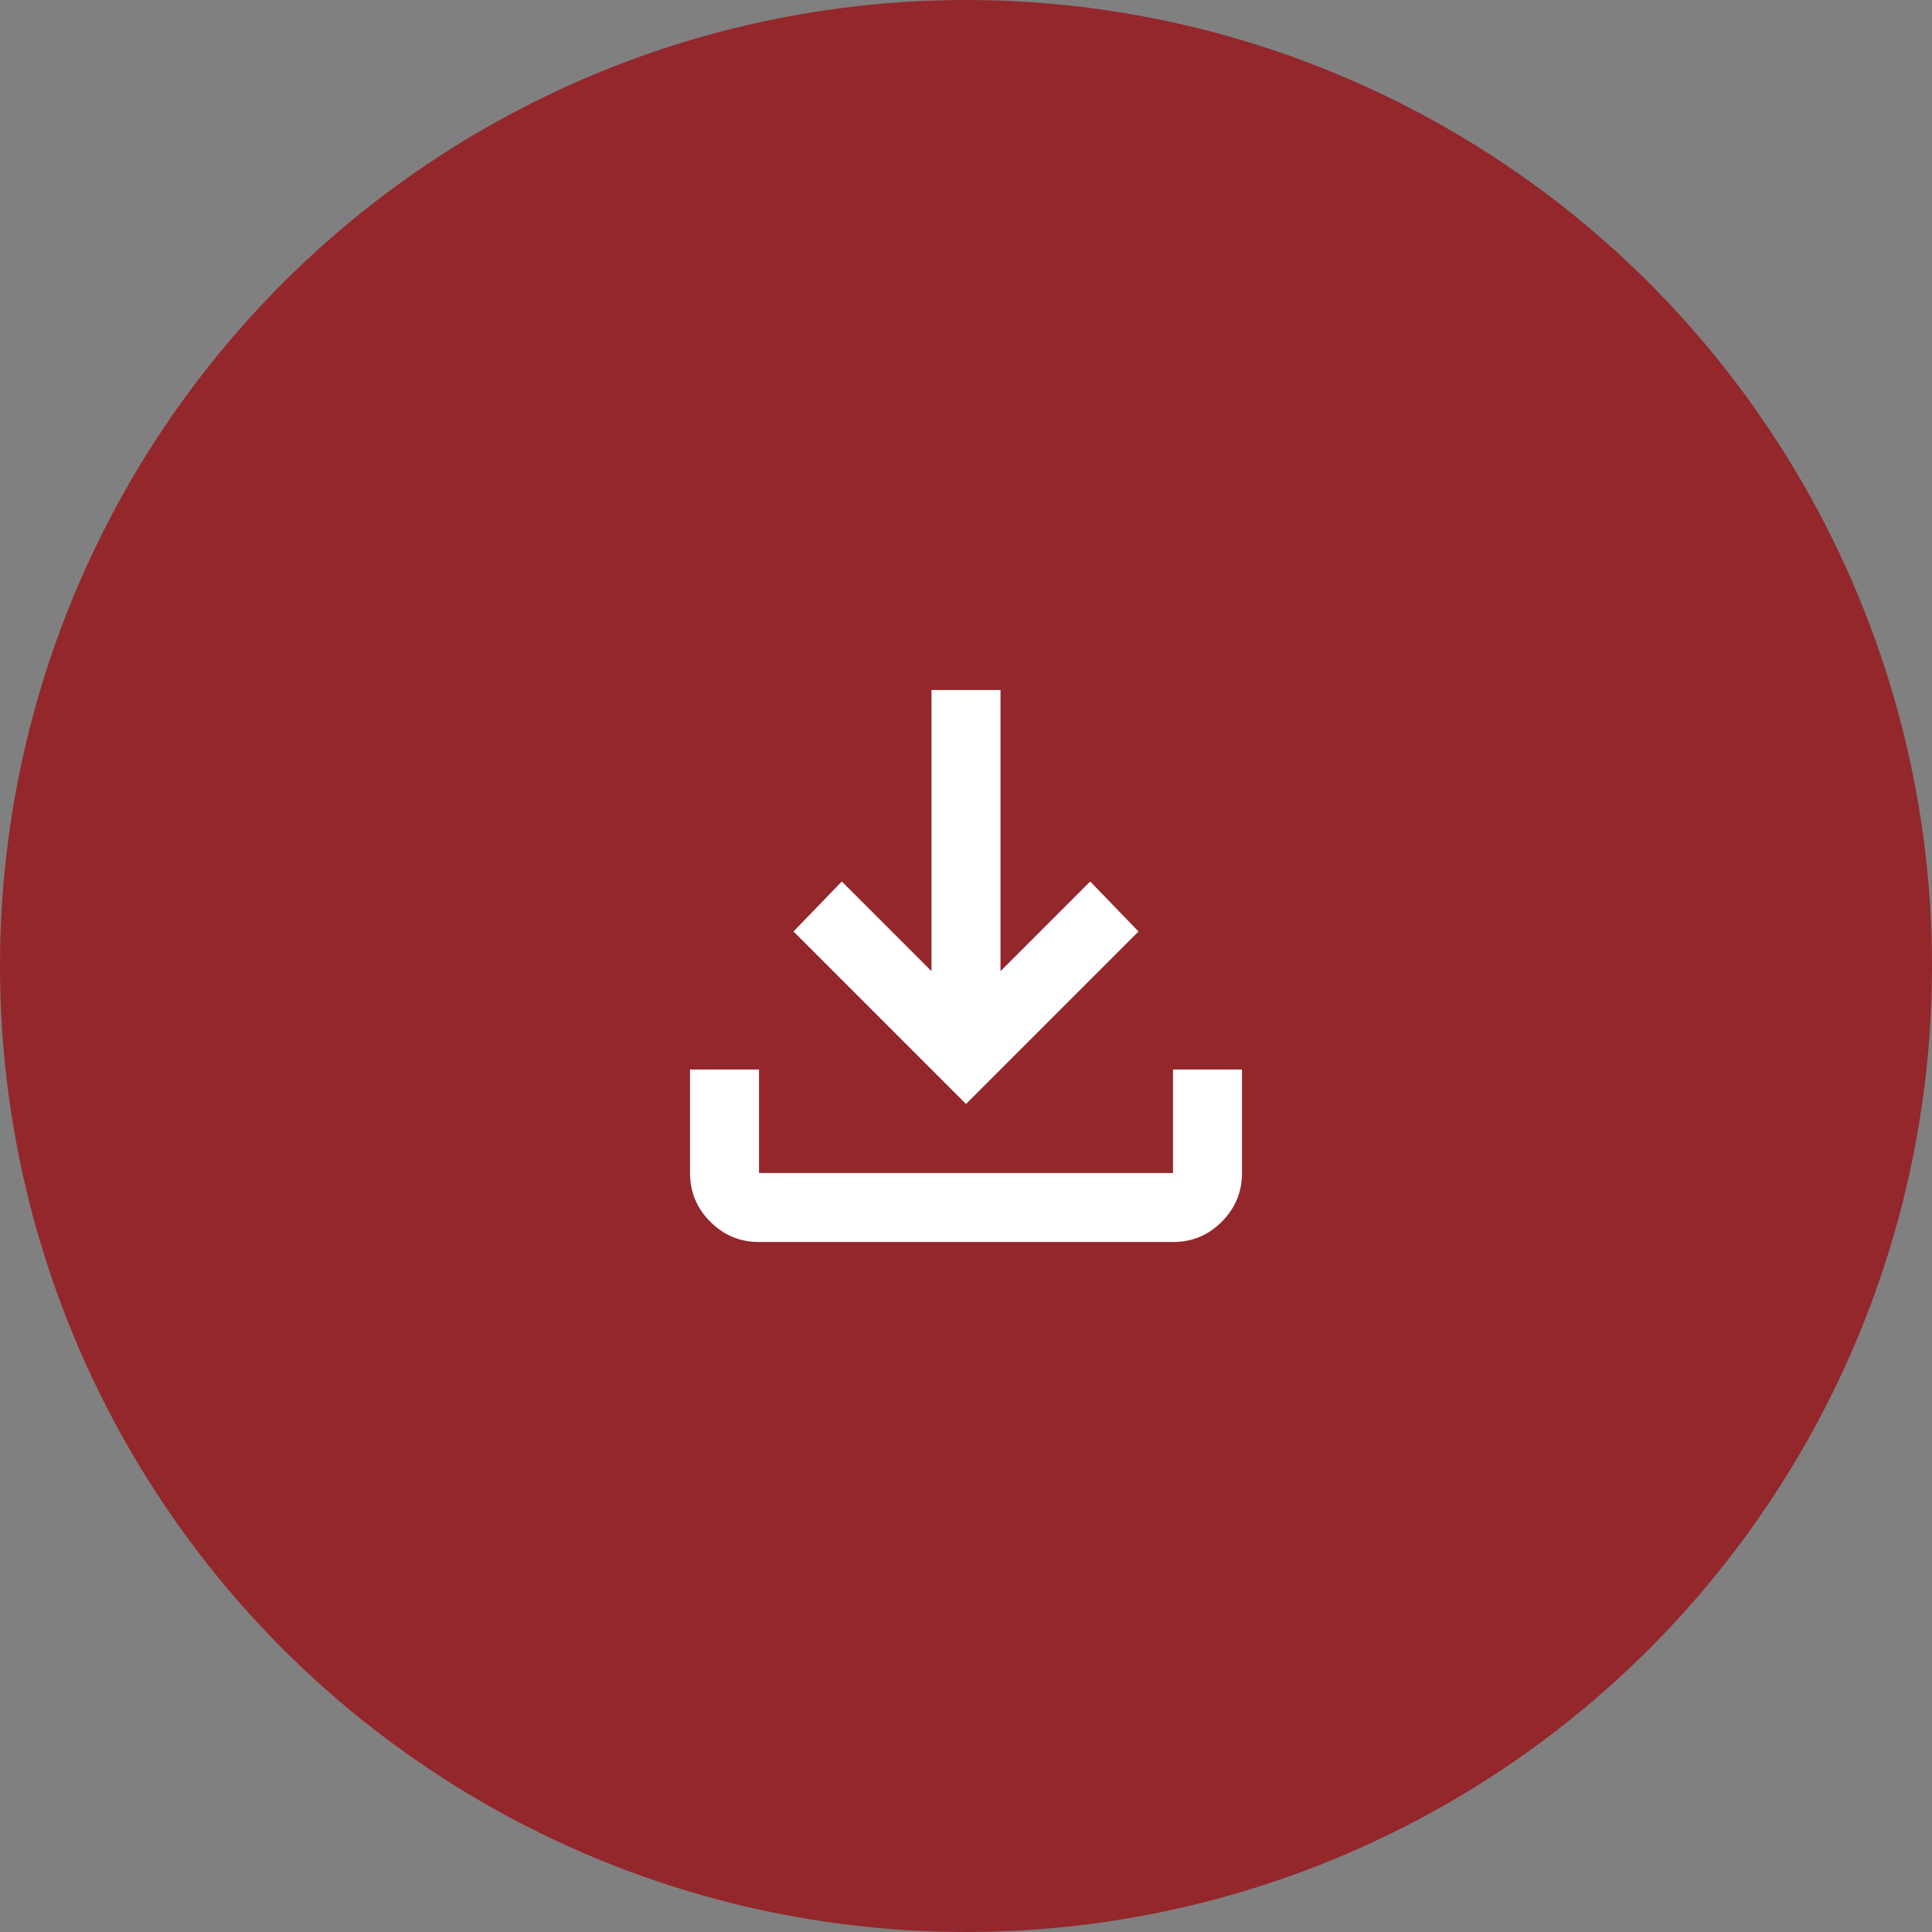
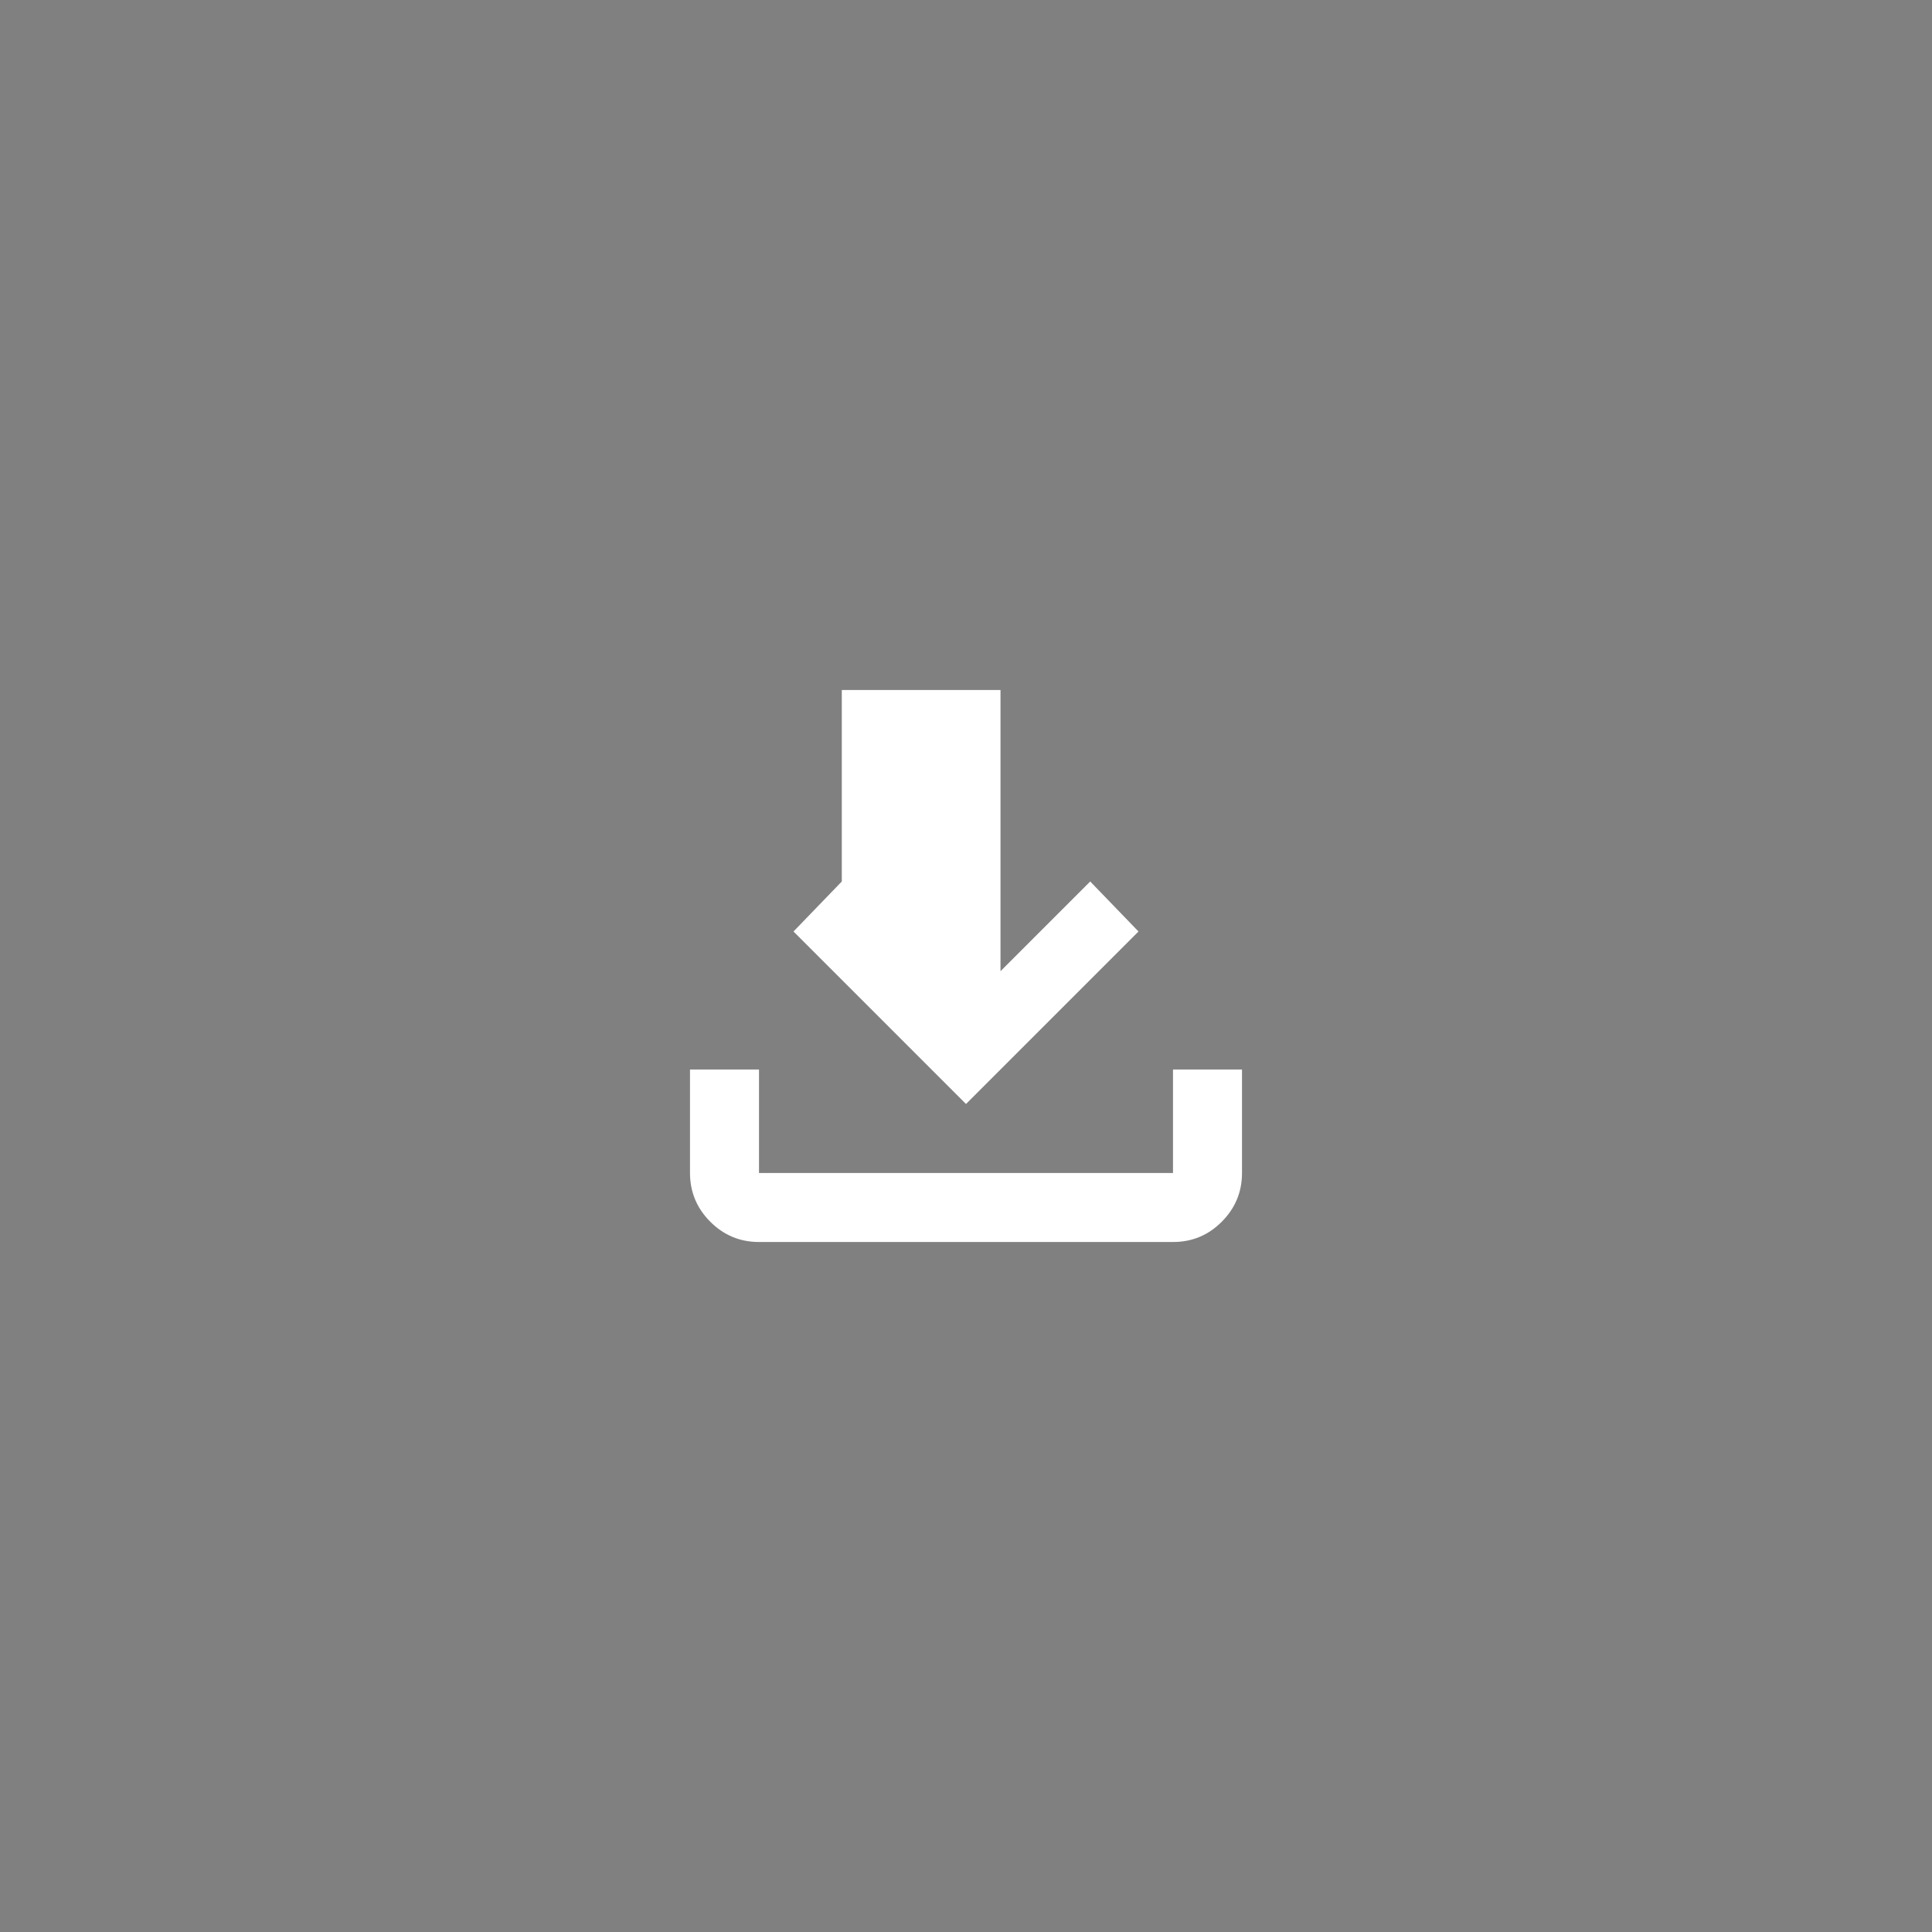
<svg xmlns="http://www.w3.org/2000/svg" width="56" height="56" viewBox="0 0 56 56" fill="none">
  <rect x="0" y="0" width="56" height="56" fill="#808080" stroke="none" />
-   <circle cx="28" cy="28" r="28" fill="#93272C" />
-   <path d="M28 32L23 27L24.4 25.55L27 28.15V20H29V28.15L31.6 25.55L33 27L28 32ZM22 36C21.45 36 20.979 35.804 20.588 35.413C20.197 35.022 20.001 34.551 20 34V31H22V34H34V31H36V34C36 34.55 35.804 35.021 35.413 35.413C35.022 35.805 34.551 36.001 34 36H22Z" fill="white" />
+   <path d="M28 32L23 27L24.4 25.55V20H29V28.15L31.6 25.55L33 27L28 32ZM22 36C21.45 36 20.979 35.804 20.588 35.413C20.197 35.022 20.001 34.551 20 34V31H22V34H34V31H36V34C36 34.55 35.804 35.021 35.413 35.413C35.022 35.805 34.551 36.001 34 36H22Z" fill="white" />
</svg>